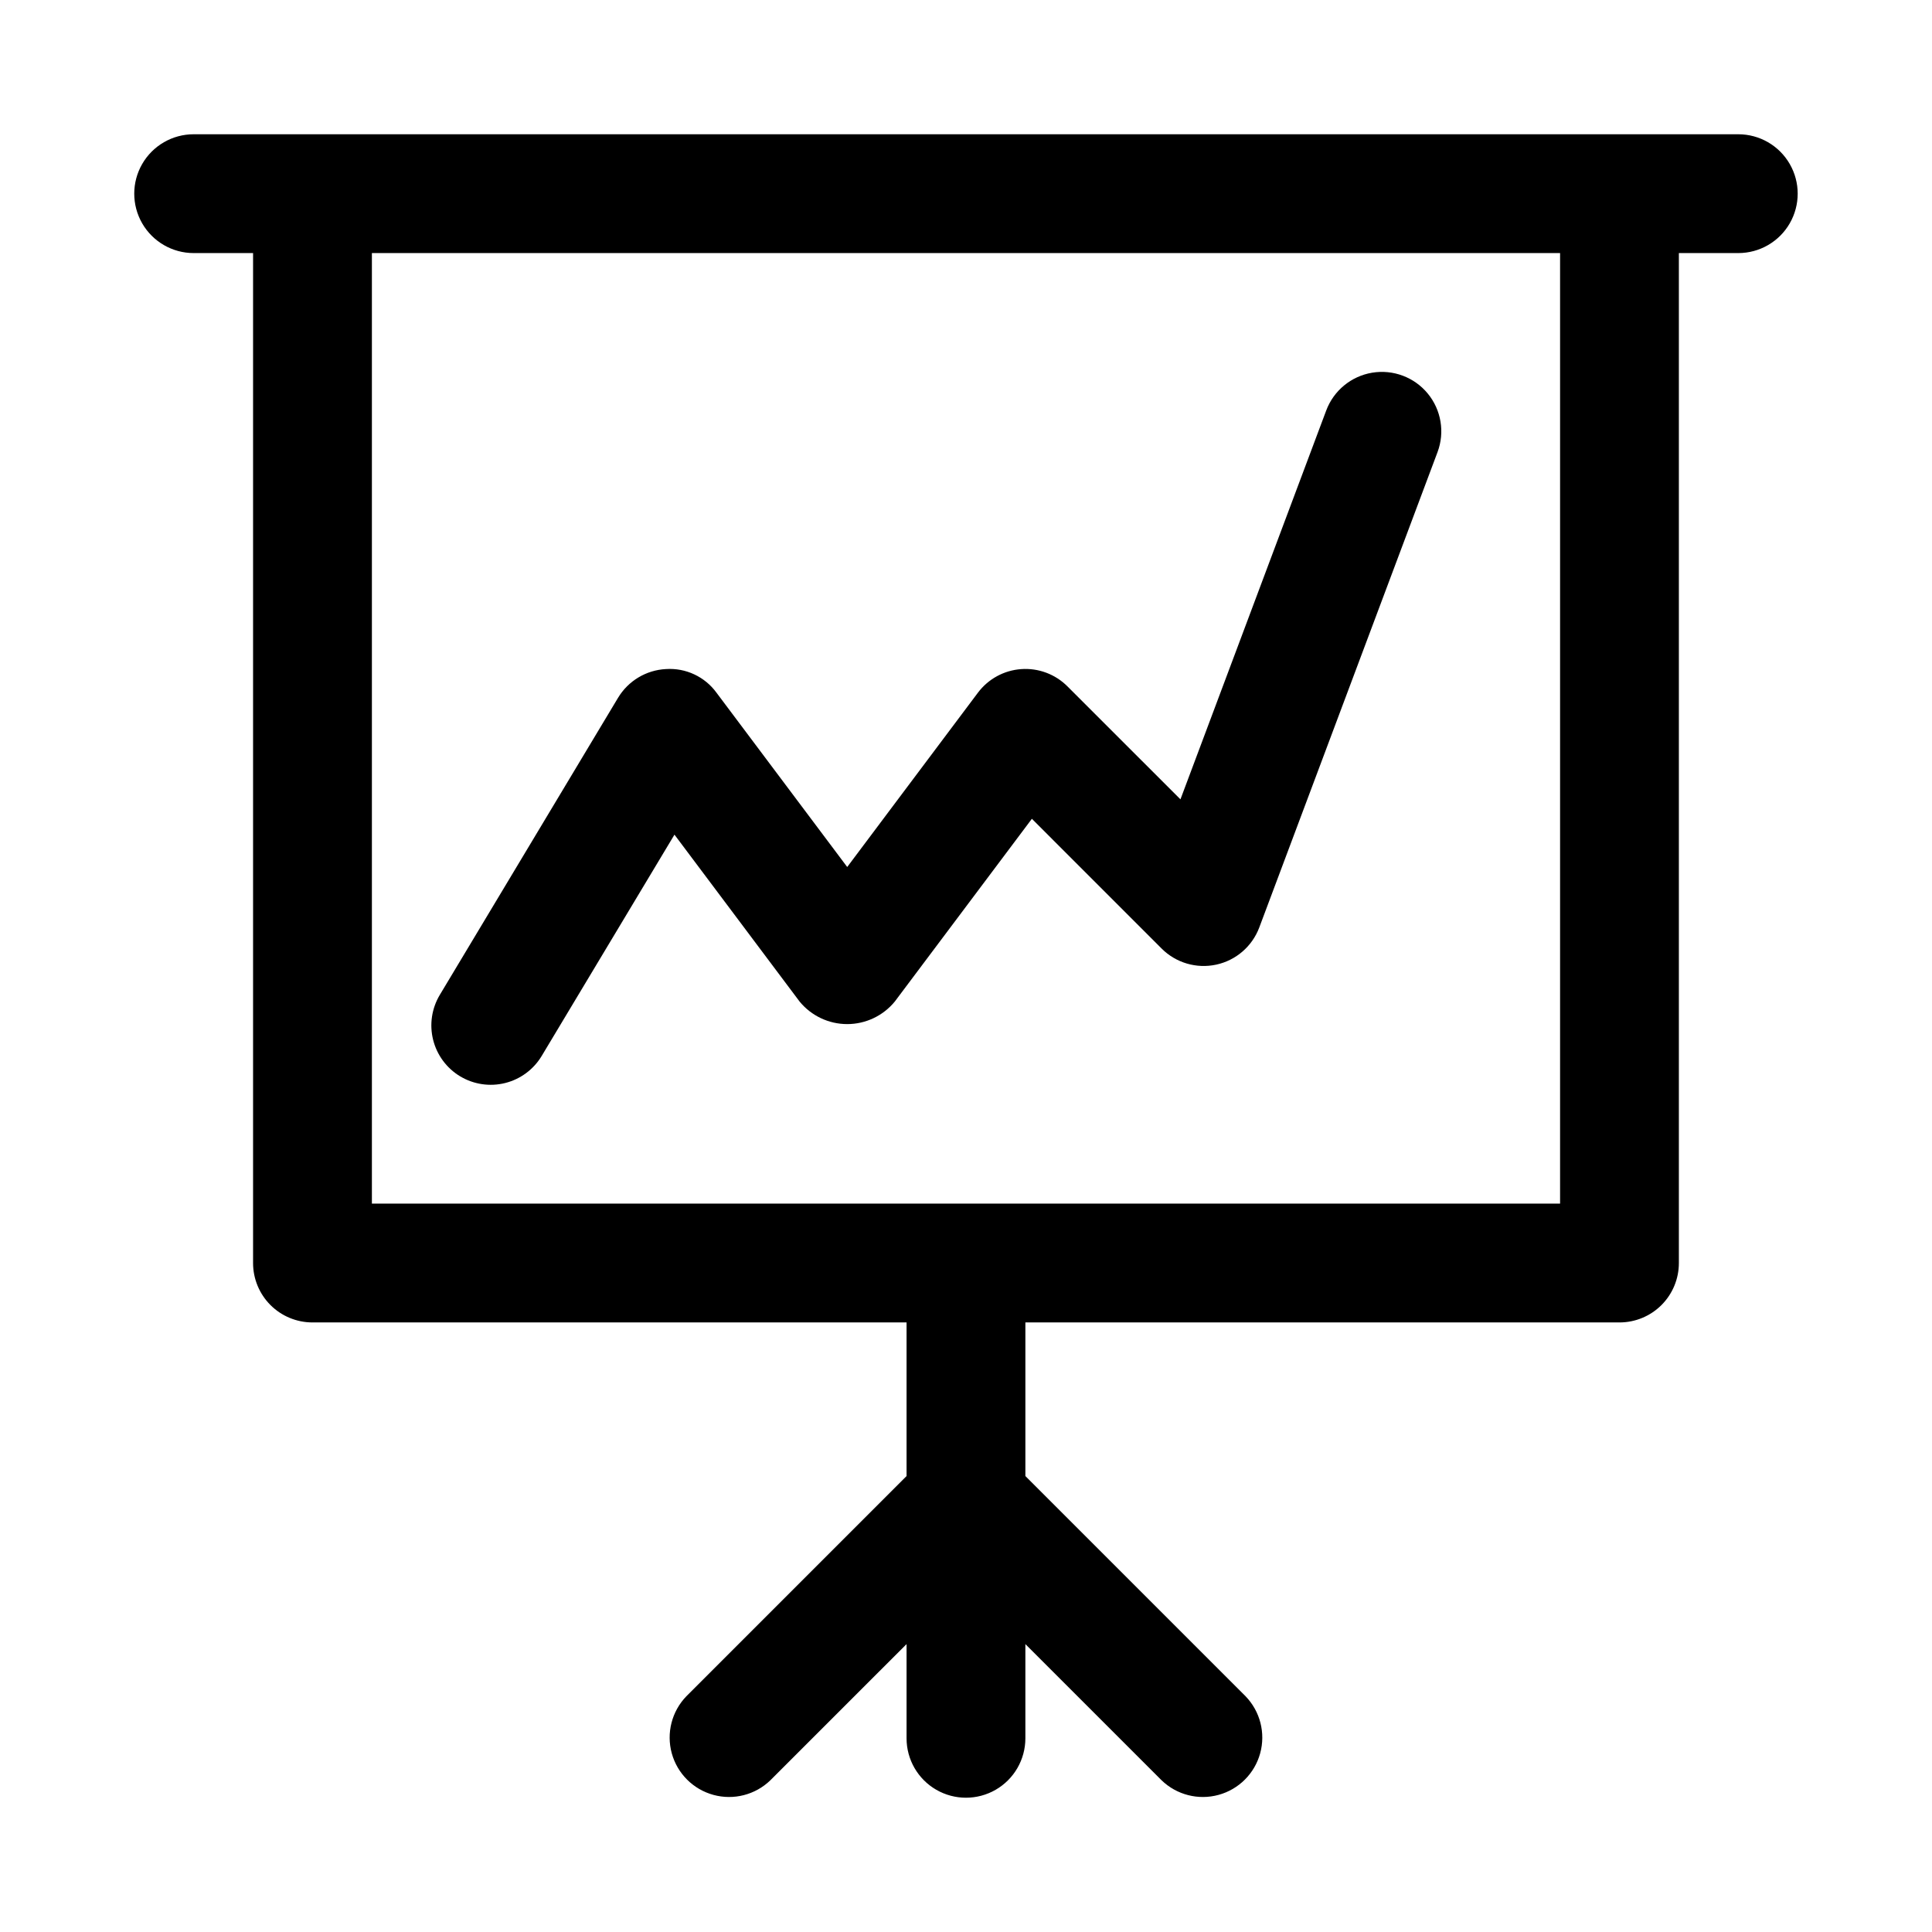
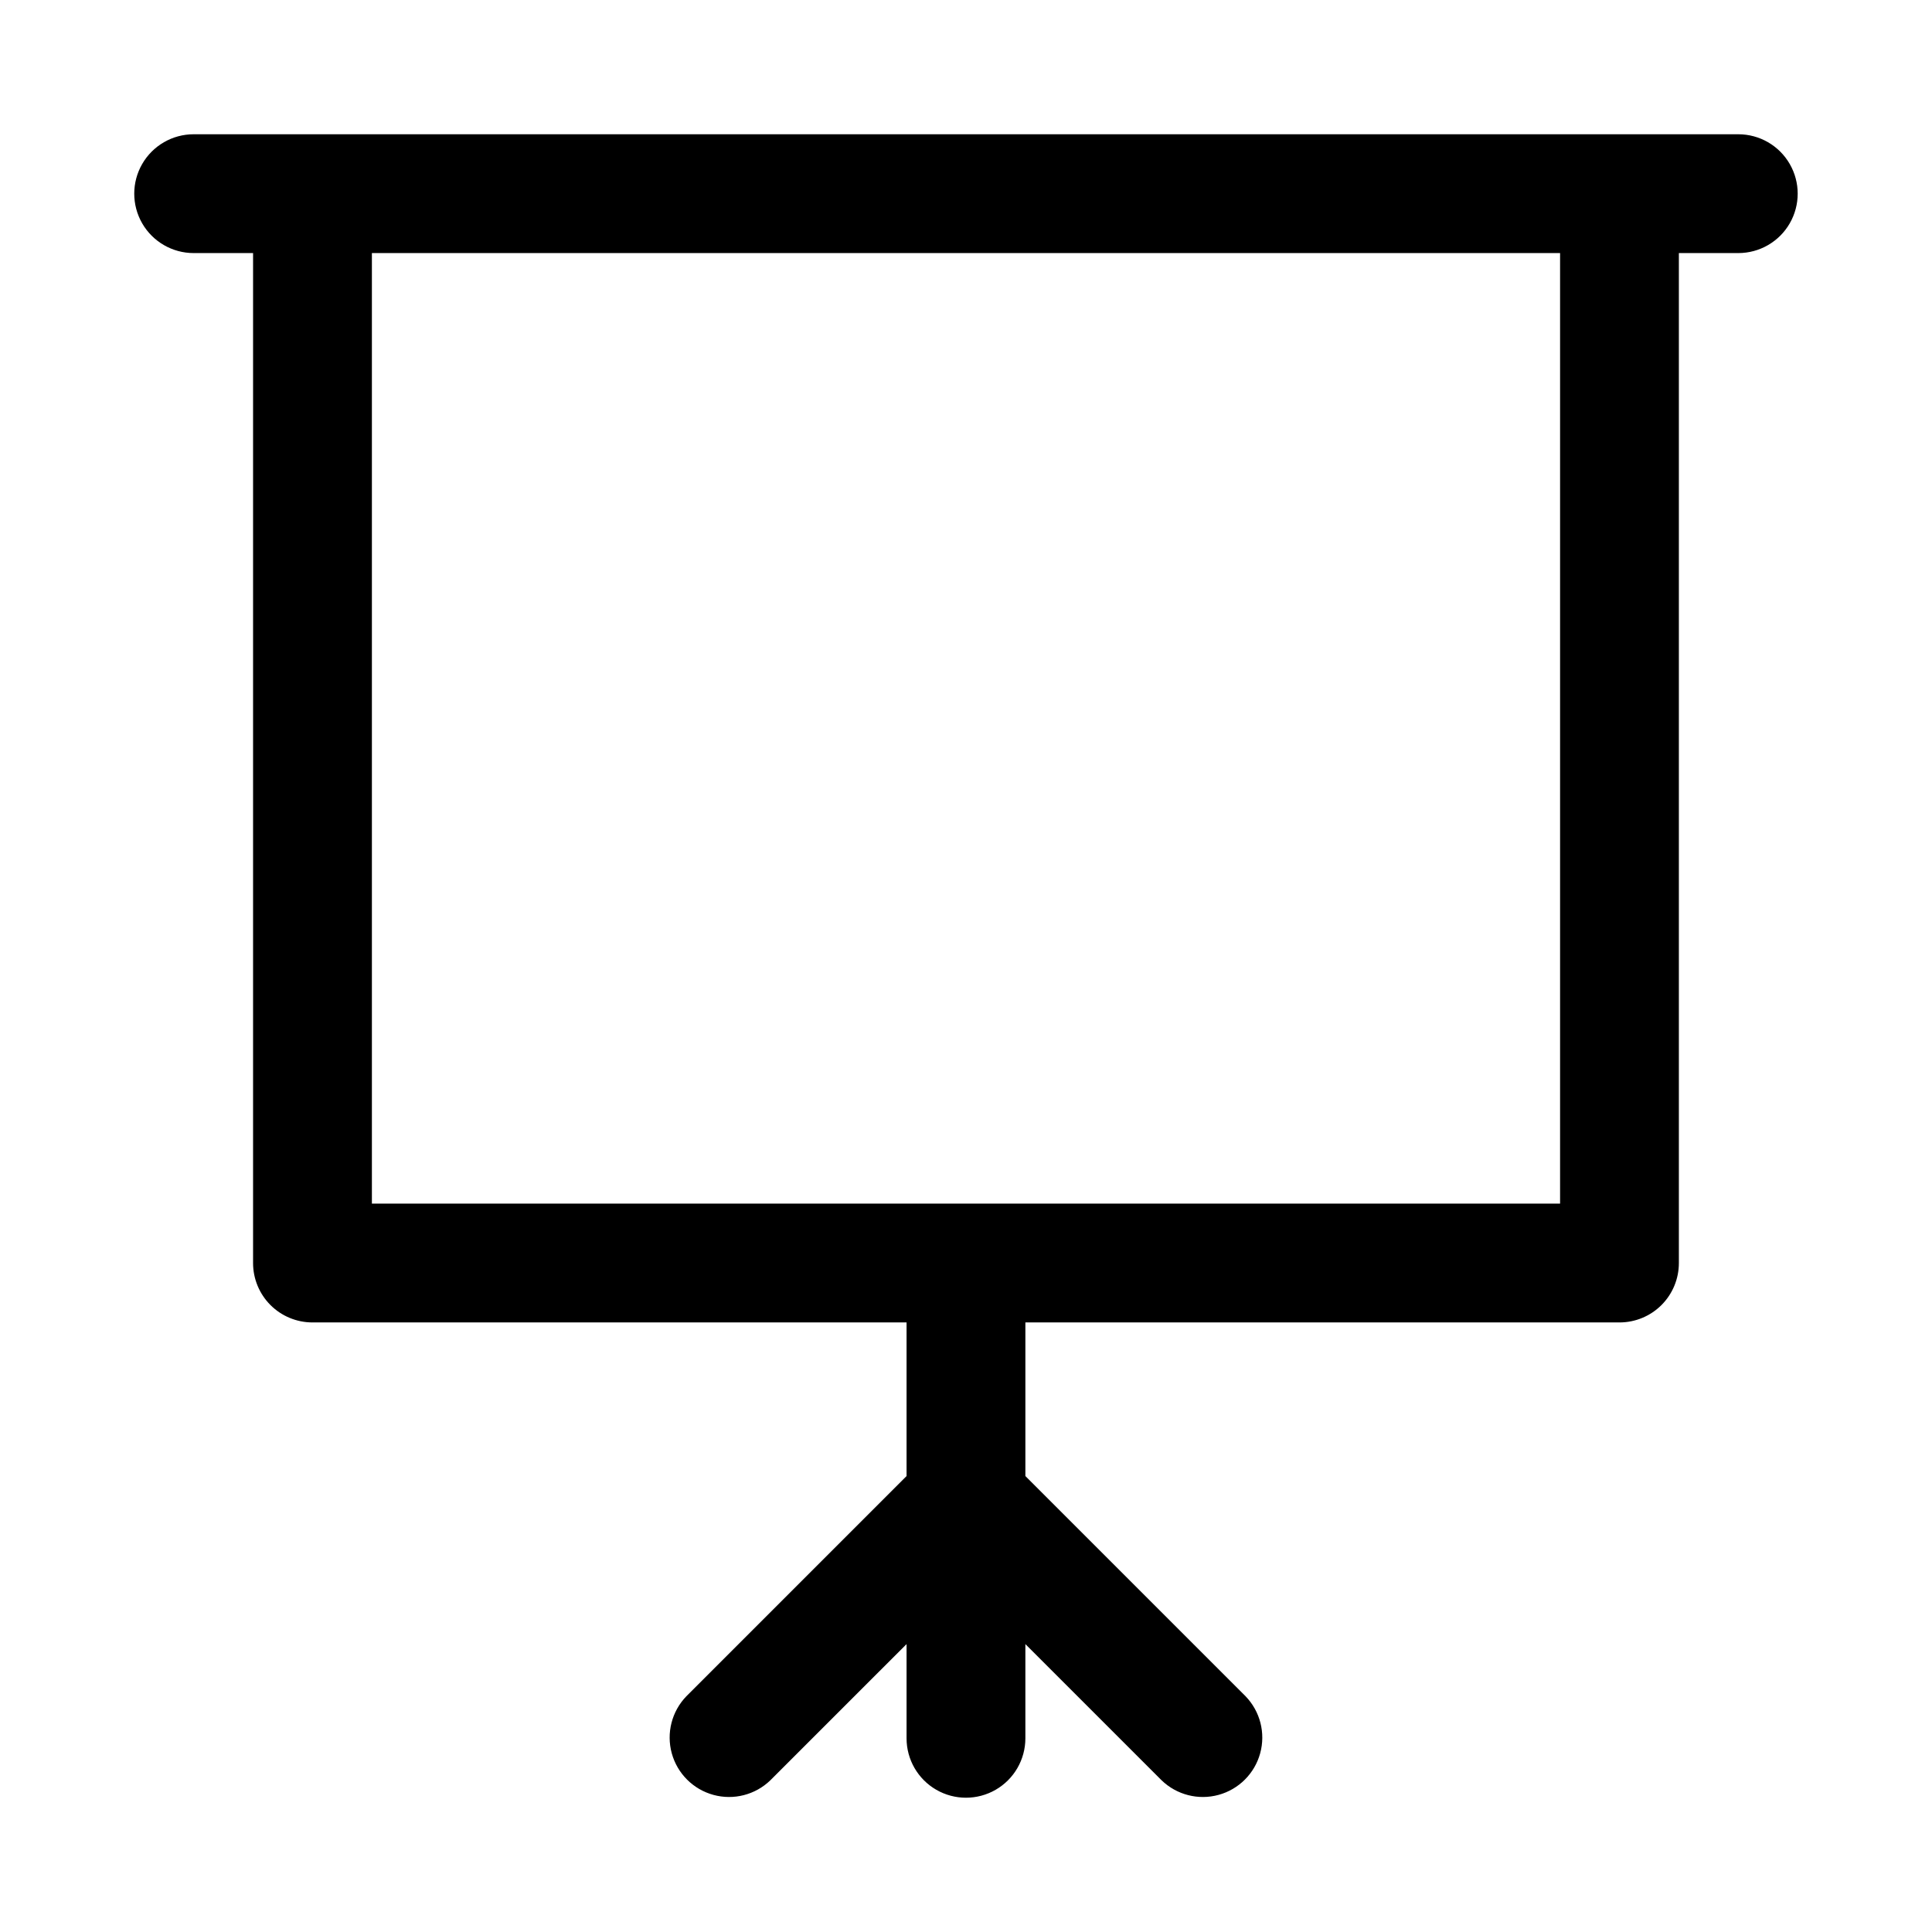
<svg xmlns="http://www.w3.org/2000/svg" fill="#000000" width="800px" height="800px" version="1.1" viewBox="144 144 512 512">
  <g>
    <path d="m604.67 179.58h-409.35c-5.625 0-10.82 3-13.633 7.871s-2.812 10.875 0 15.746c2.812 4.871 8.008 7.871 13.633 7.871h15.746v267.65c0 4.176 1.66 8.18 4.609 11.133 2.953 2.953 6.957 4.609 11.133 4.609h157.44v40.711l-58.363 58.367c-3.863 4-5.328 9.738-3.859 15.102 1.473 5.363 5.66 9.551 11.023 11.02 5.359 1.473 11.102 0.004 15.098-3.859l36.102-36.098v24.969c0 5.625 3 10.82 7.871 13.633s10.875 2.812 15.746 0 7.871-8.008 7.871-13.633v-24.969l36.102 36.098c4 3.863 9.738 5.332 15.102 3.859 5.359-1.469 9.551-5.656 11.02-11.02s0.004-11.102-3.859-15.102l-58.363-58.363v-40.715h157.44c4.176 0 8.18-1.656 11.133-4.609 2.953-2.953 4.609-6.957 4.609-11.133v-267.65h15.746c5.625 0 10.82-3 13.633-7.871 2.812-4.871 2.812-10.875 0-15.746s-8.008-7.871-13.633-7.871zm-47.234 283.39h-314.88v-251.91h314.88z" />
-     <path d="m265.95 429.24c3.578 2.148 7.867 2.785 11.918 1.773s7.531-3.59 9.684-7.172l35.188-58.648 33.18 44.25c3.098 3.769 7.719 5.953 12.598 5.953 4.875 0 9.496-2.184 12.594-5.953l36.348-48.453 34.391 34.395c3.785 3.785 9.234 5.387 14.465 4.254 5.234-1.133 9.531-4.848 11.41-9.859l47.23-125.95c1.977-5.266 0.992-11.188-2.582-15.531-3.574-4.344-9.195-6.449-14.746-5.527-5.547 0.922-10.184 4.738-12.16 10.004l-38.637 103.06-29.949-29.941c-3.227-3.231-7.695-4.898-12.25-4.574-4.551 0.32-8.742 2.606-11.477 6.258l-34.637 46.188-34.637-46.188c-3.098-4.254-8.16-6.621-13.41-6.269-5.231 0.27-9.984 3.125-12.684 7.617l-47.23 78.719c-2.148 3.582-2.789 7.867-1.777 11.918 1.012 4.051 3.59 7.535 7.172 9.684z" />
  </g>
</svg>